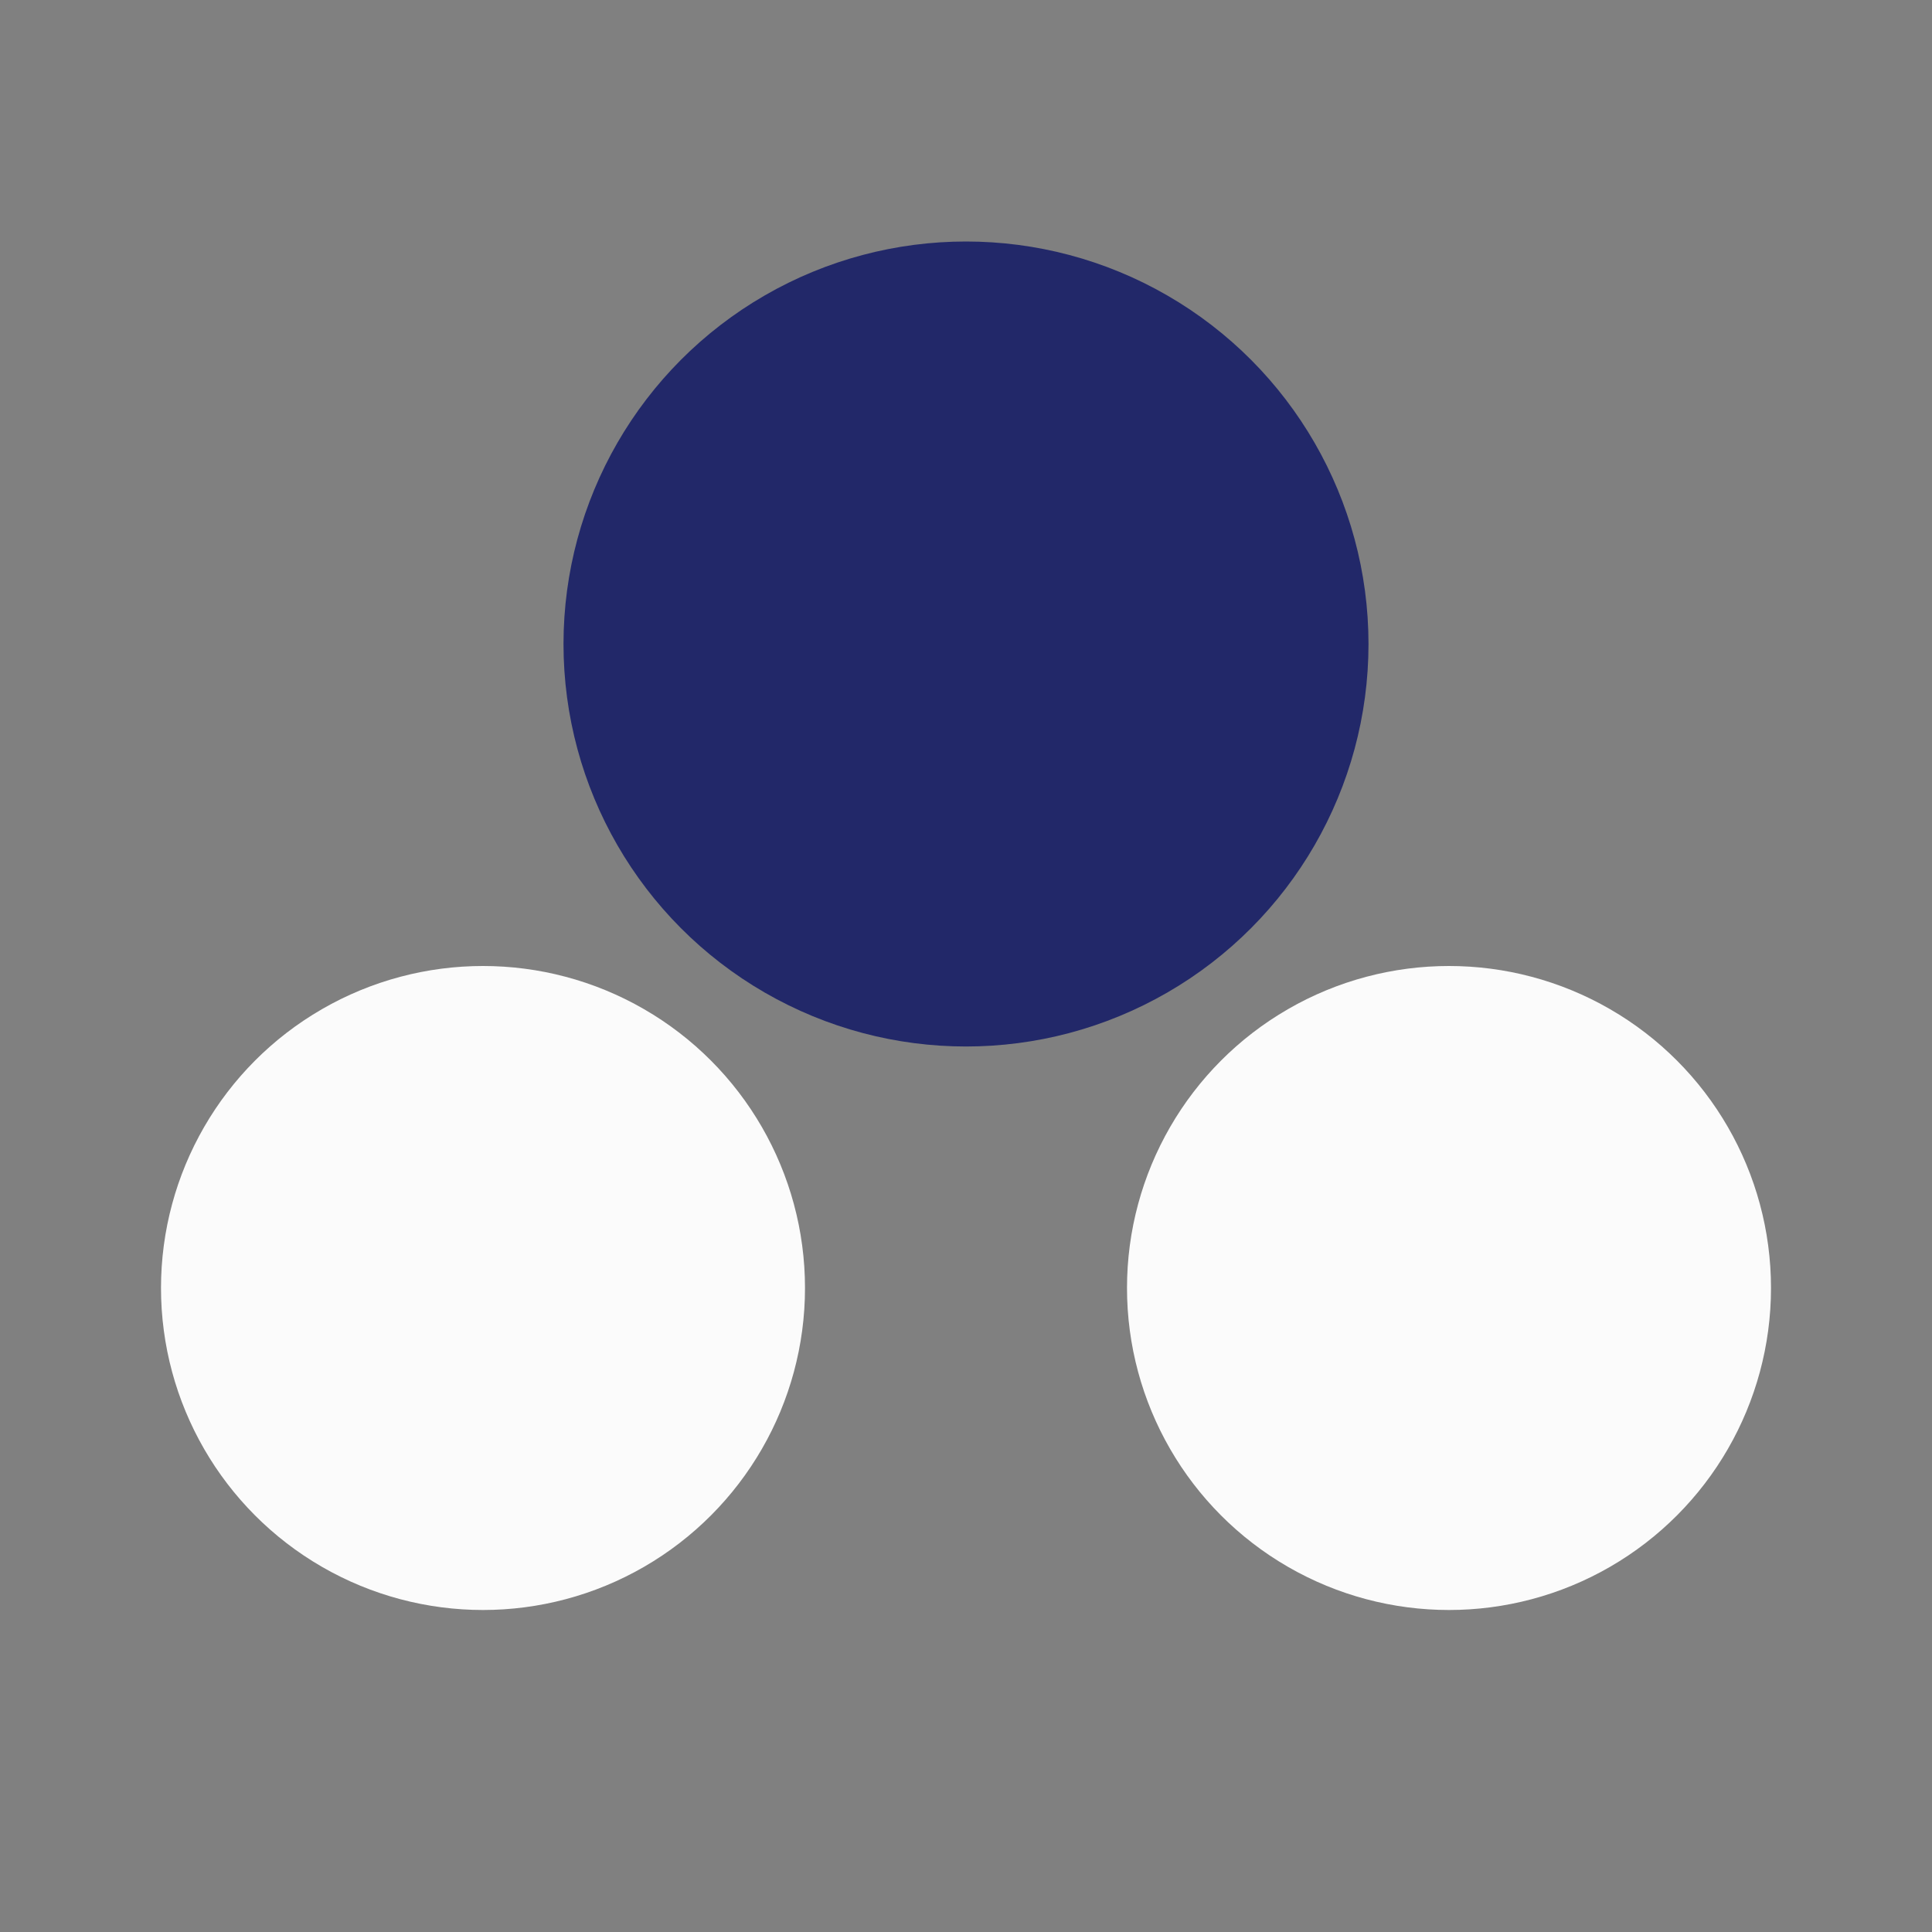
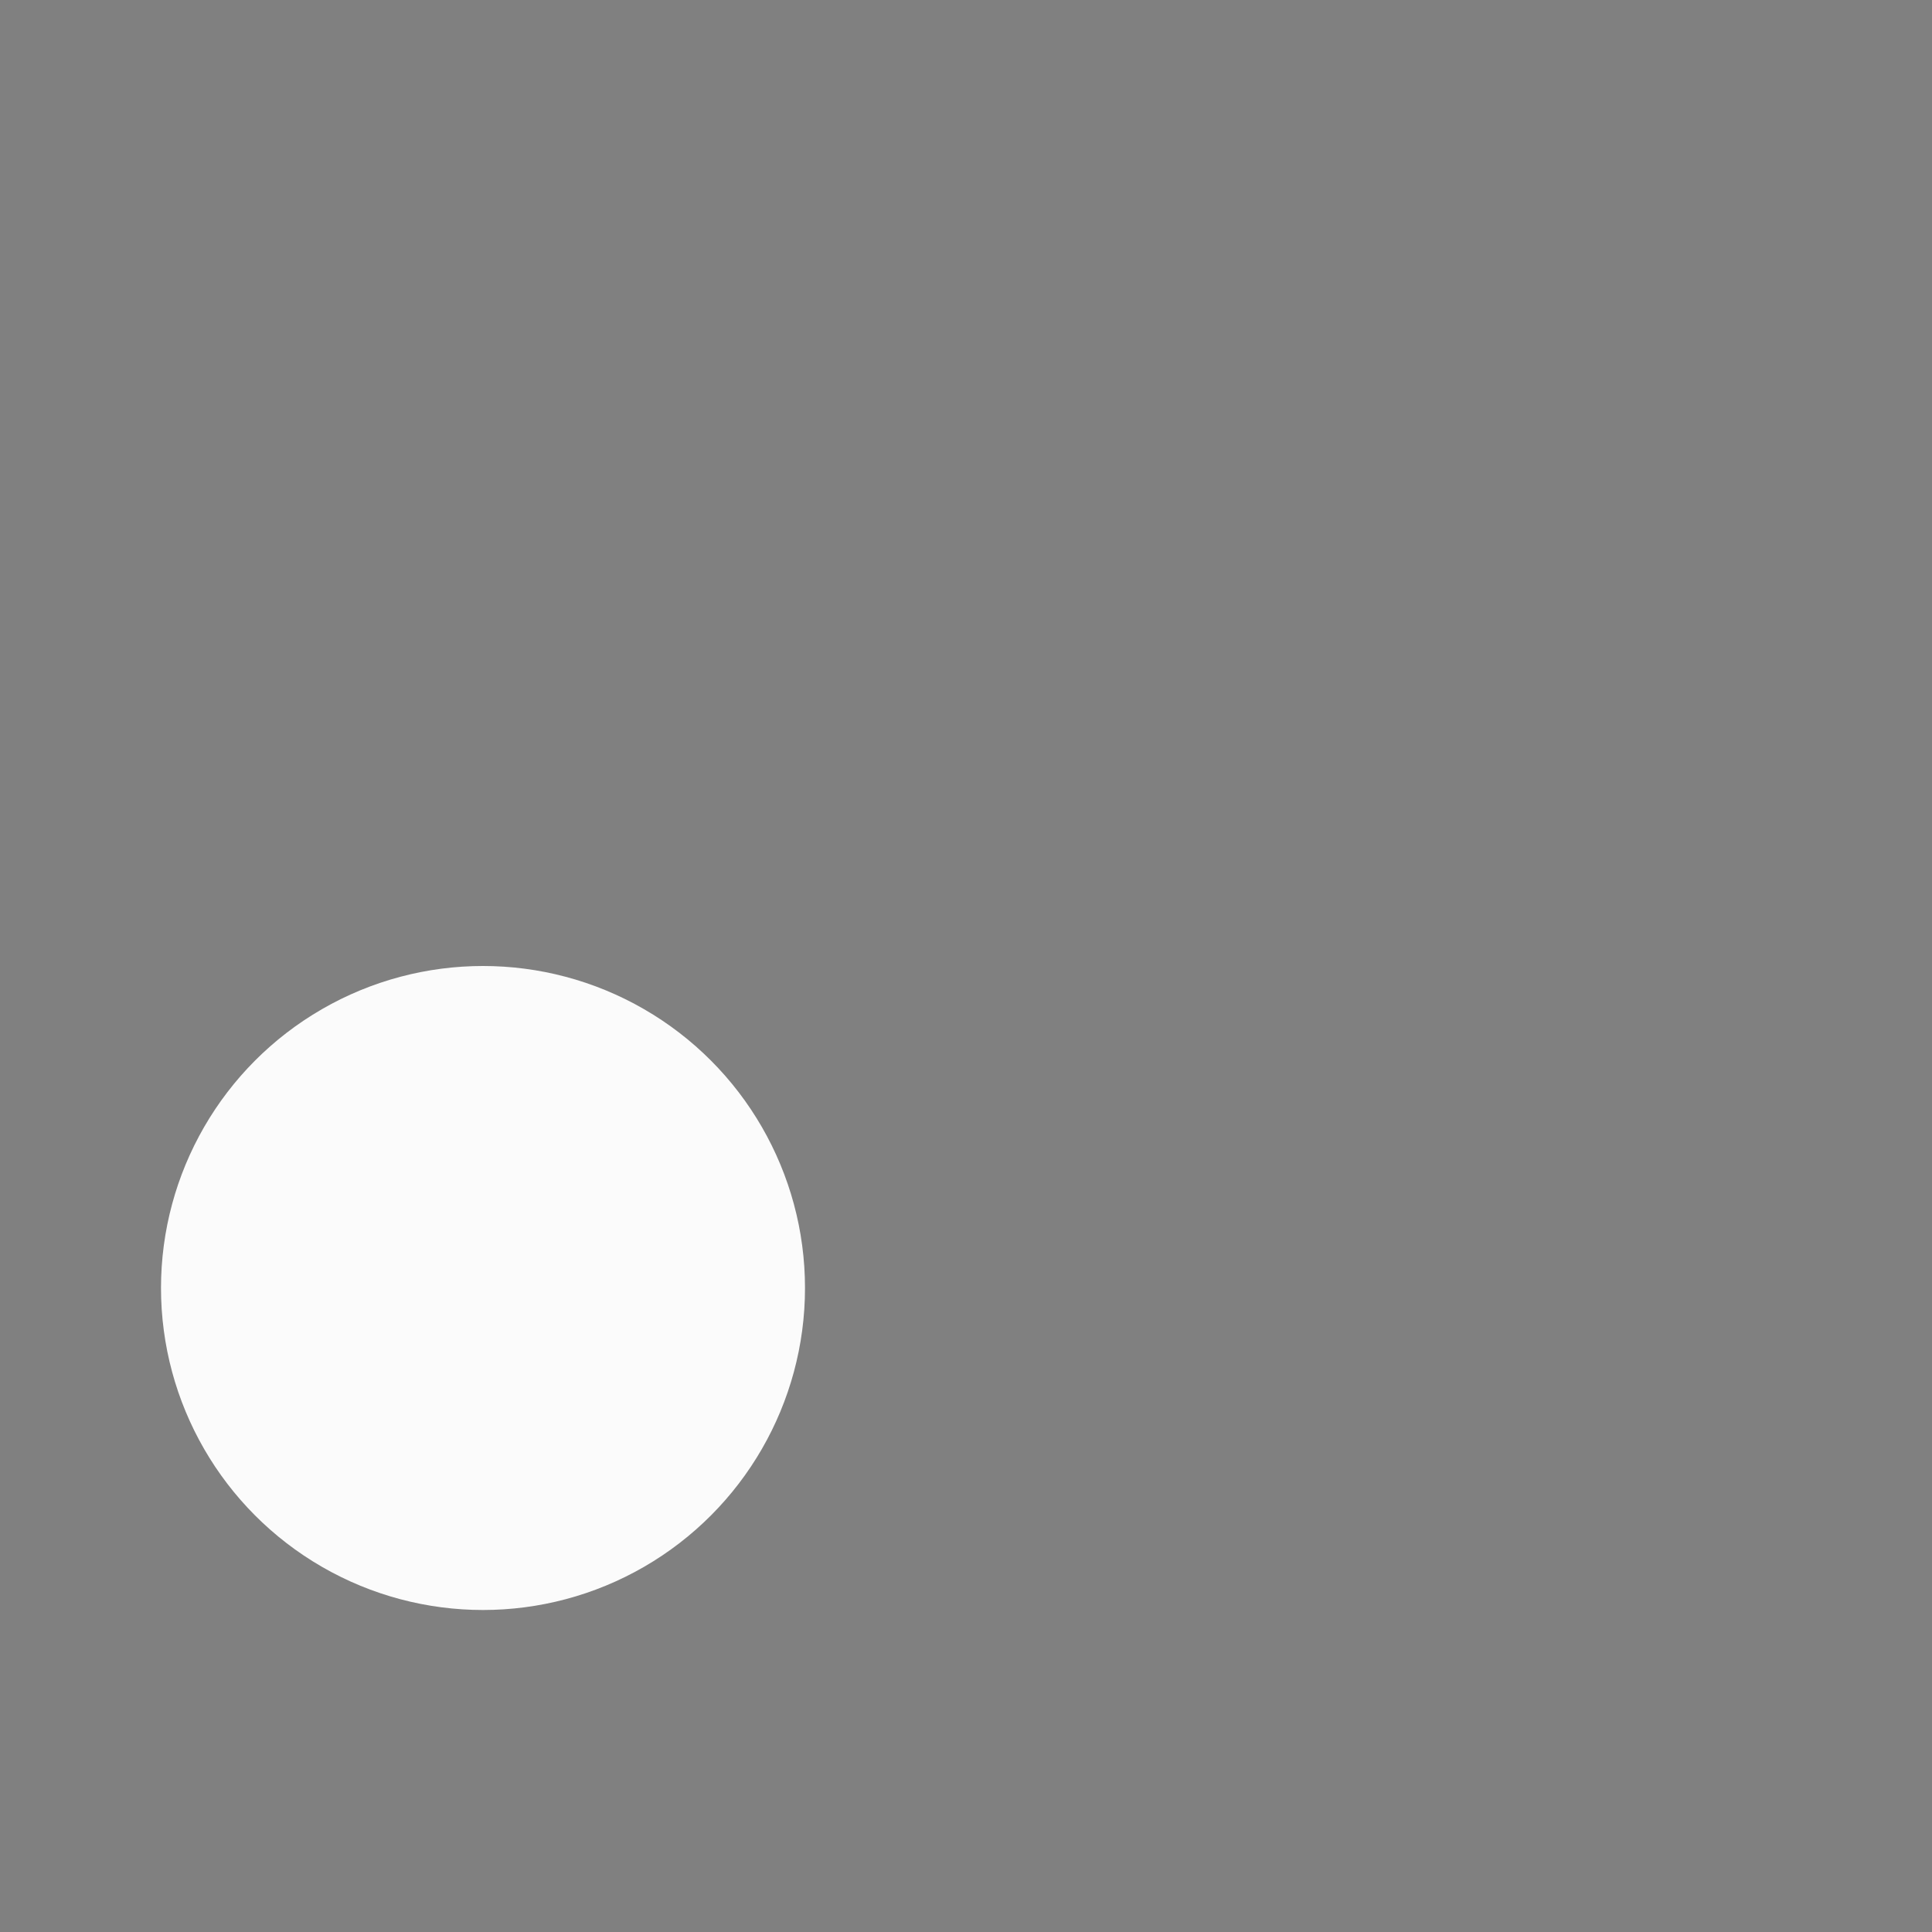
<svg xmlns="http://www.w3.org/2000/svg" width="24" height="24" viewBox="0 0 24 24">
  <rect x="0" y="0" width="24" height="24" fill="#808080" stroke="none" />
  <circle cx="6" cy="16" r="4" fill="#FBFBFB" />
-   <circle cx="18" cy="16" r="4" fill="#FBFBFB" />
-   <circle cx="12" cy="8" r="5" fill="#222869" />
</svg>